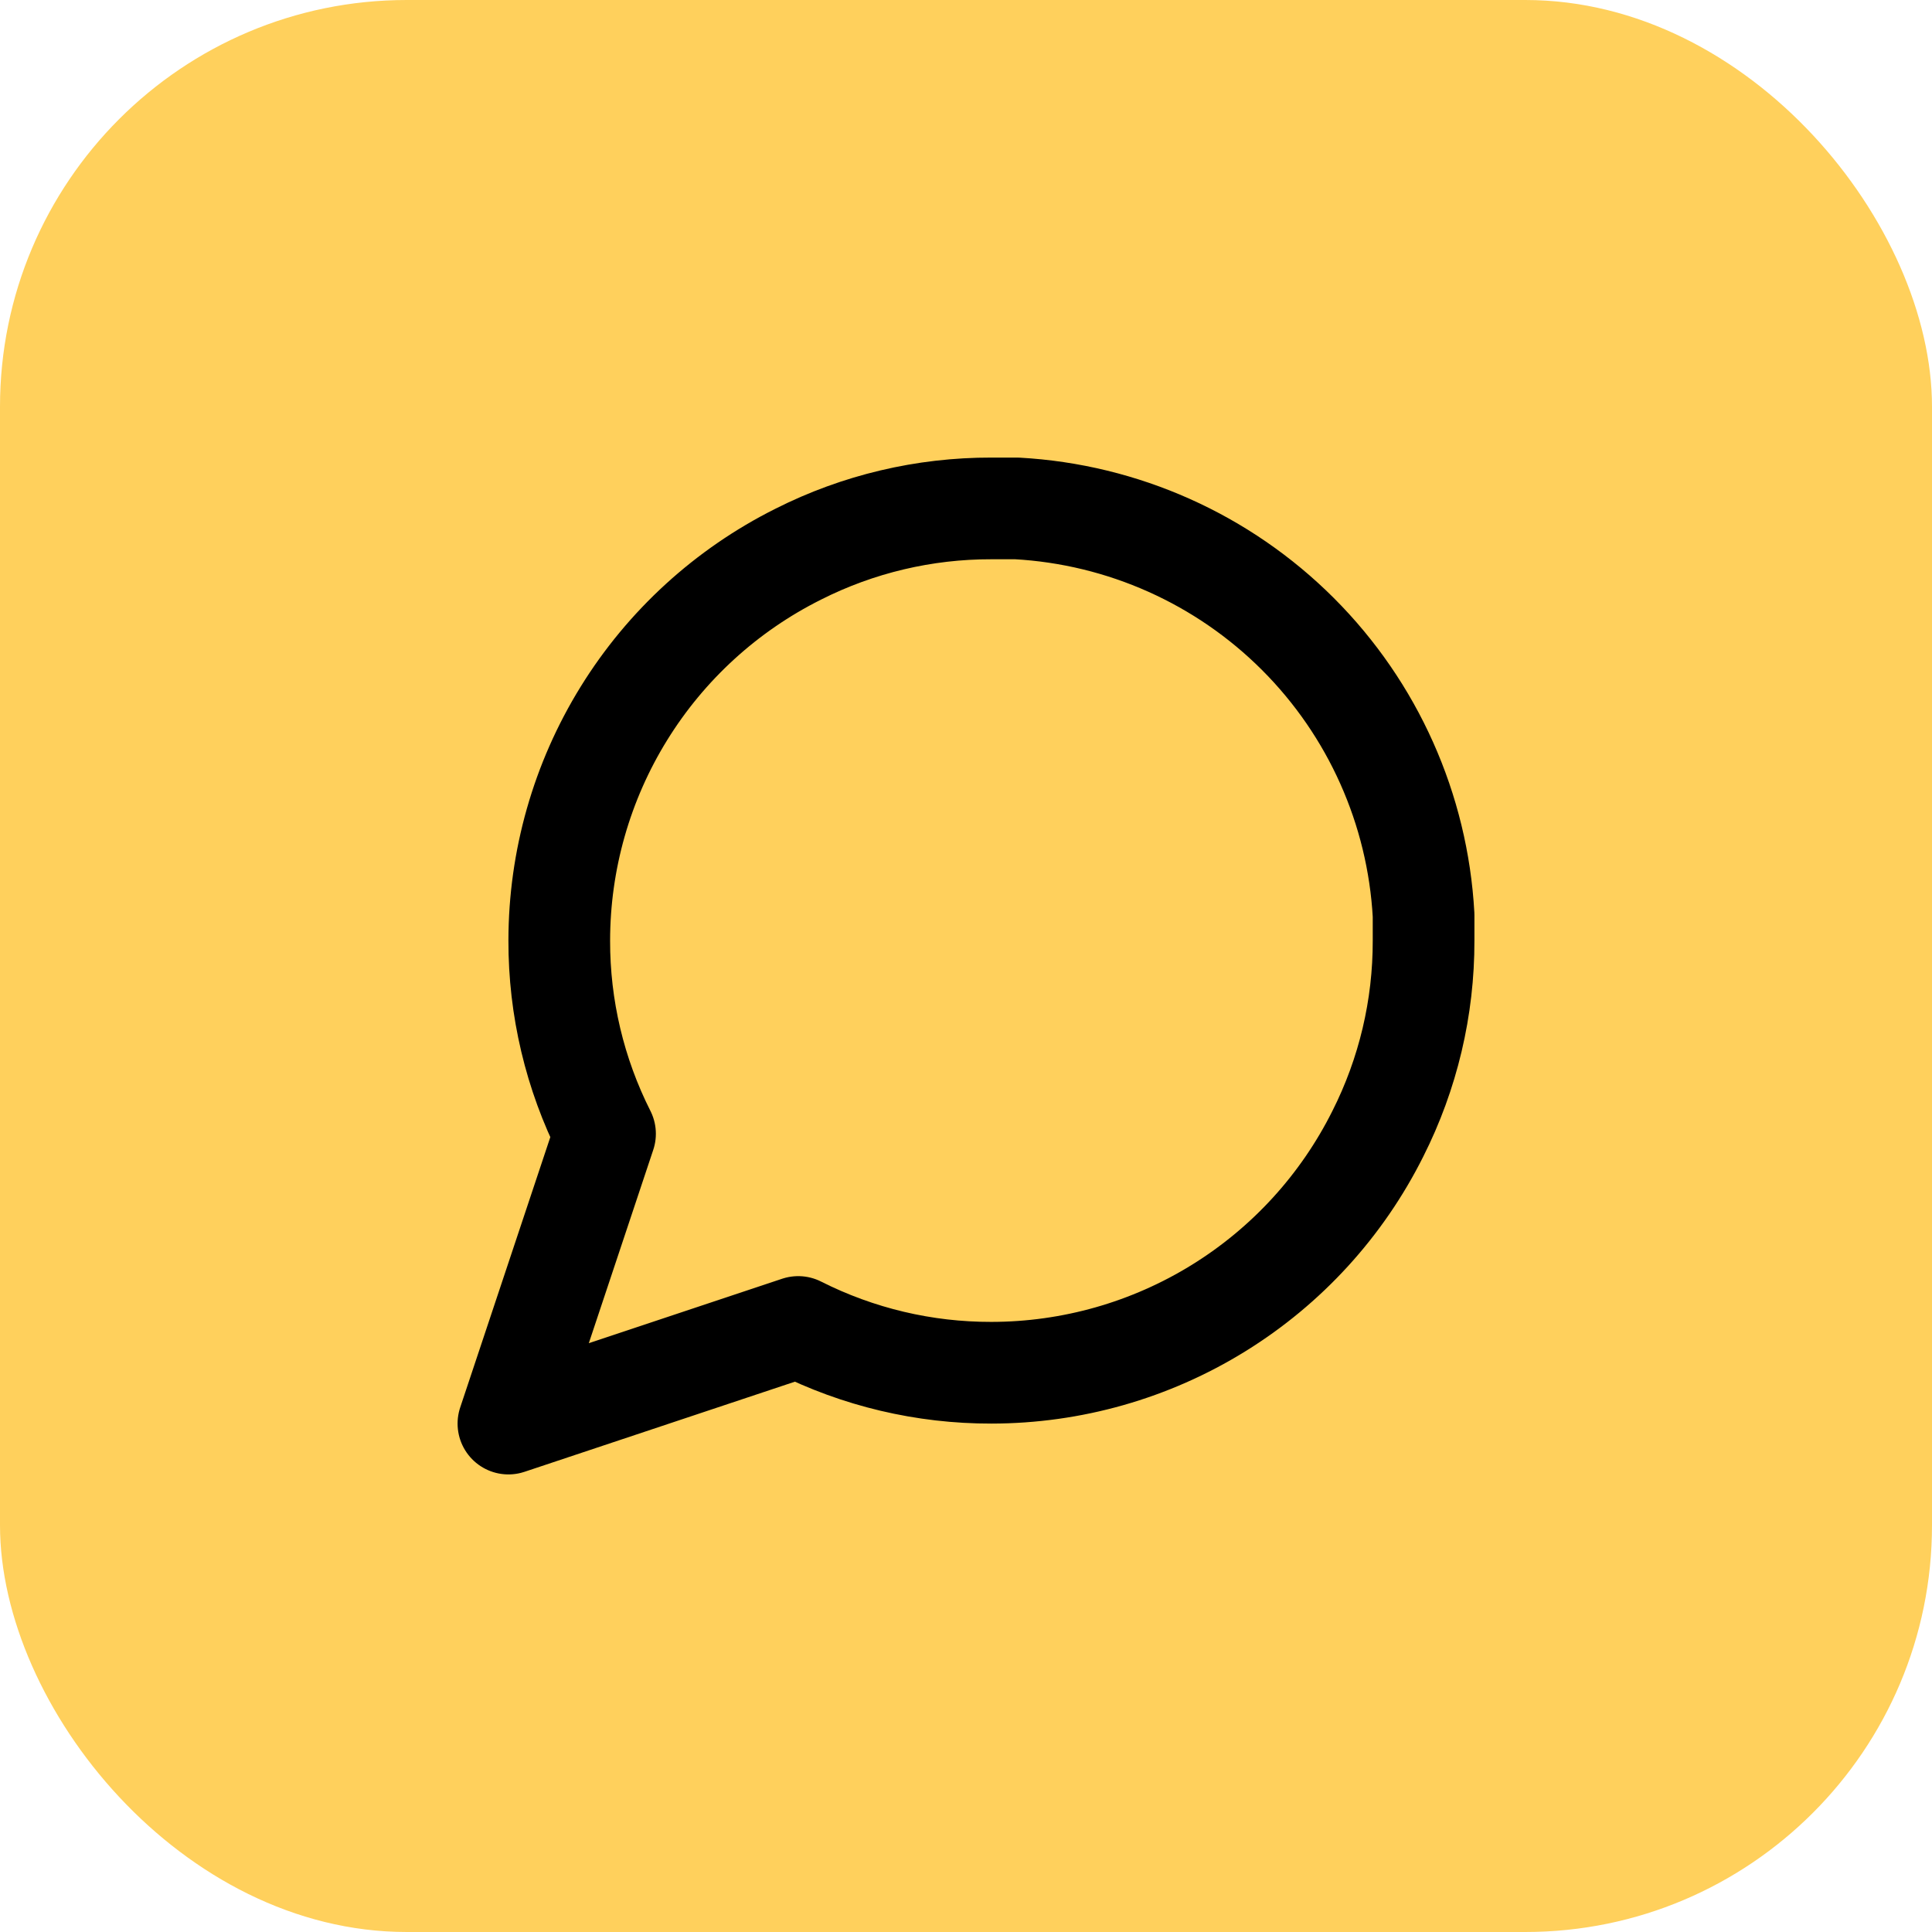
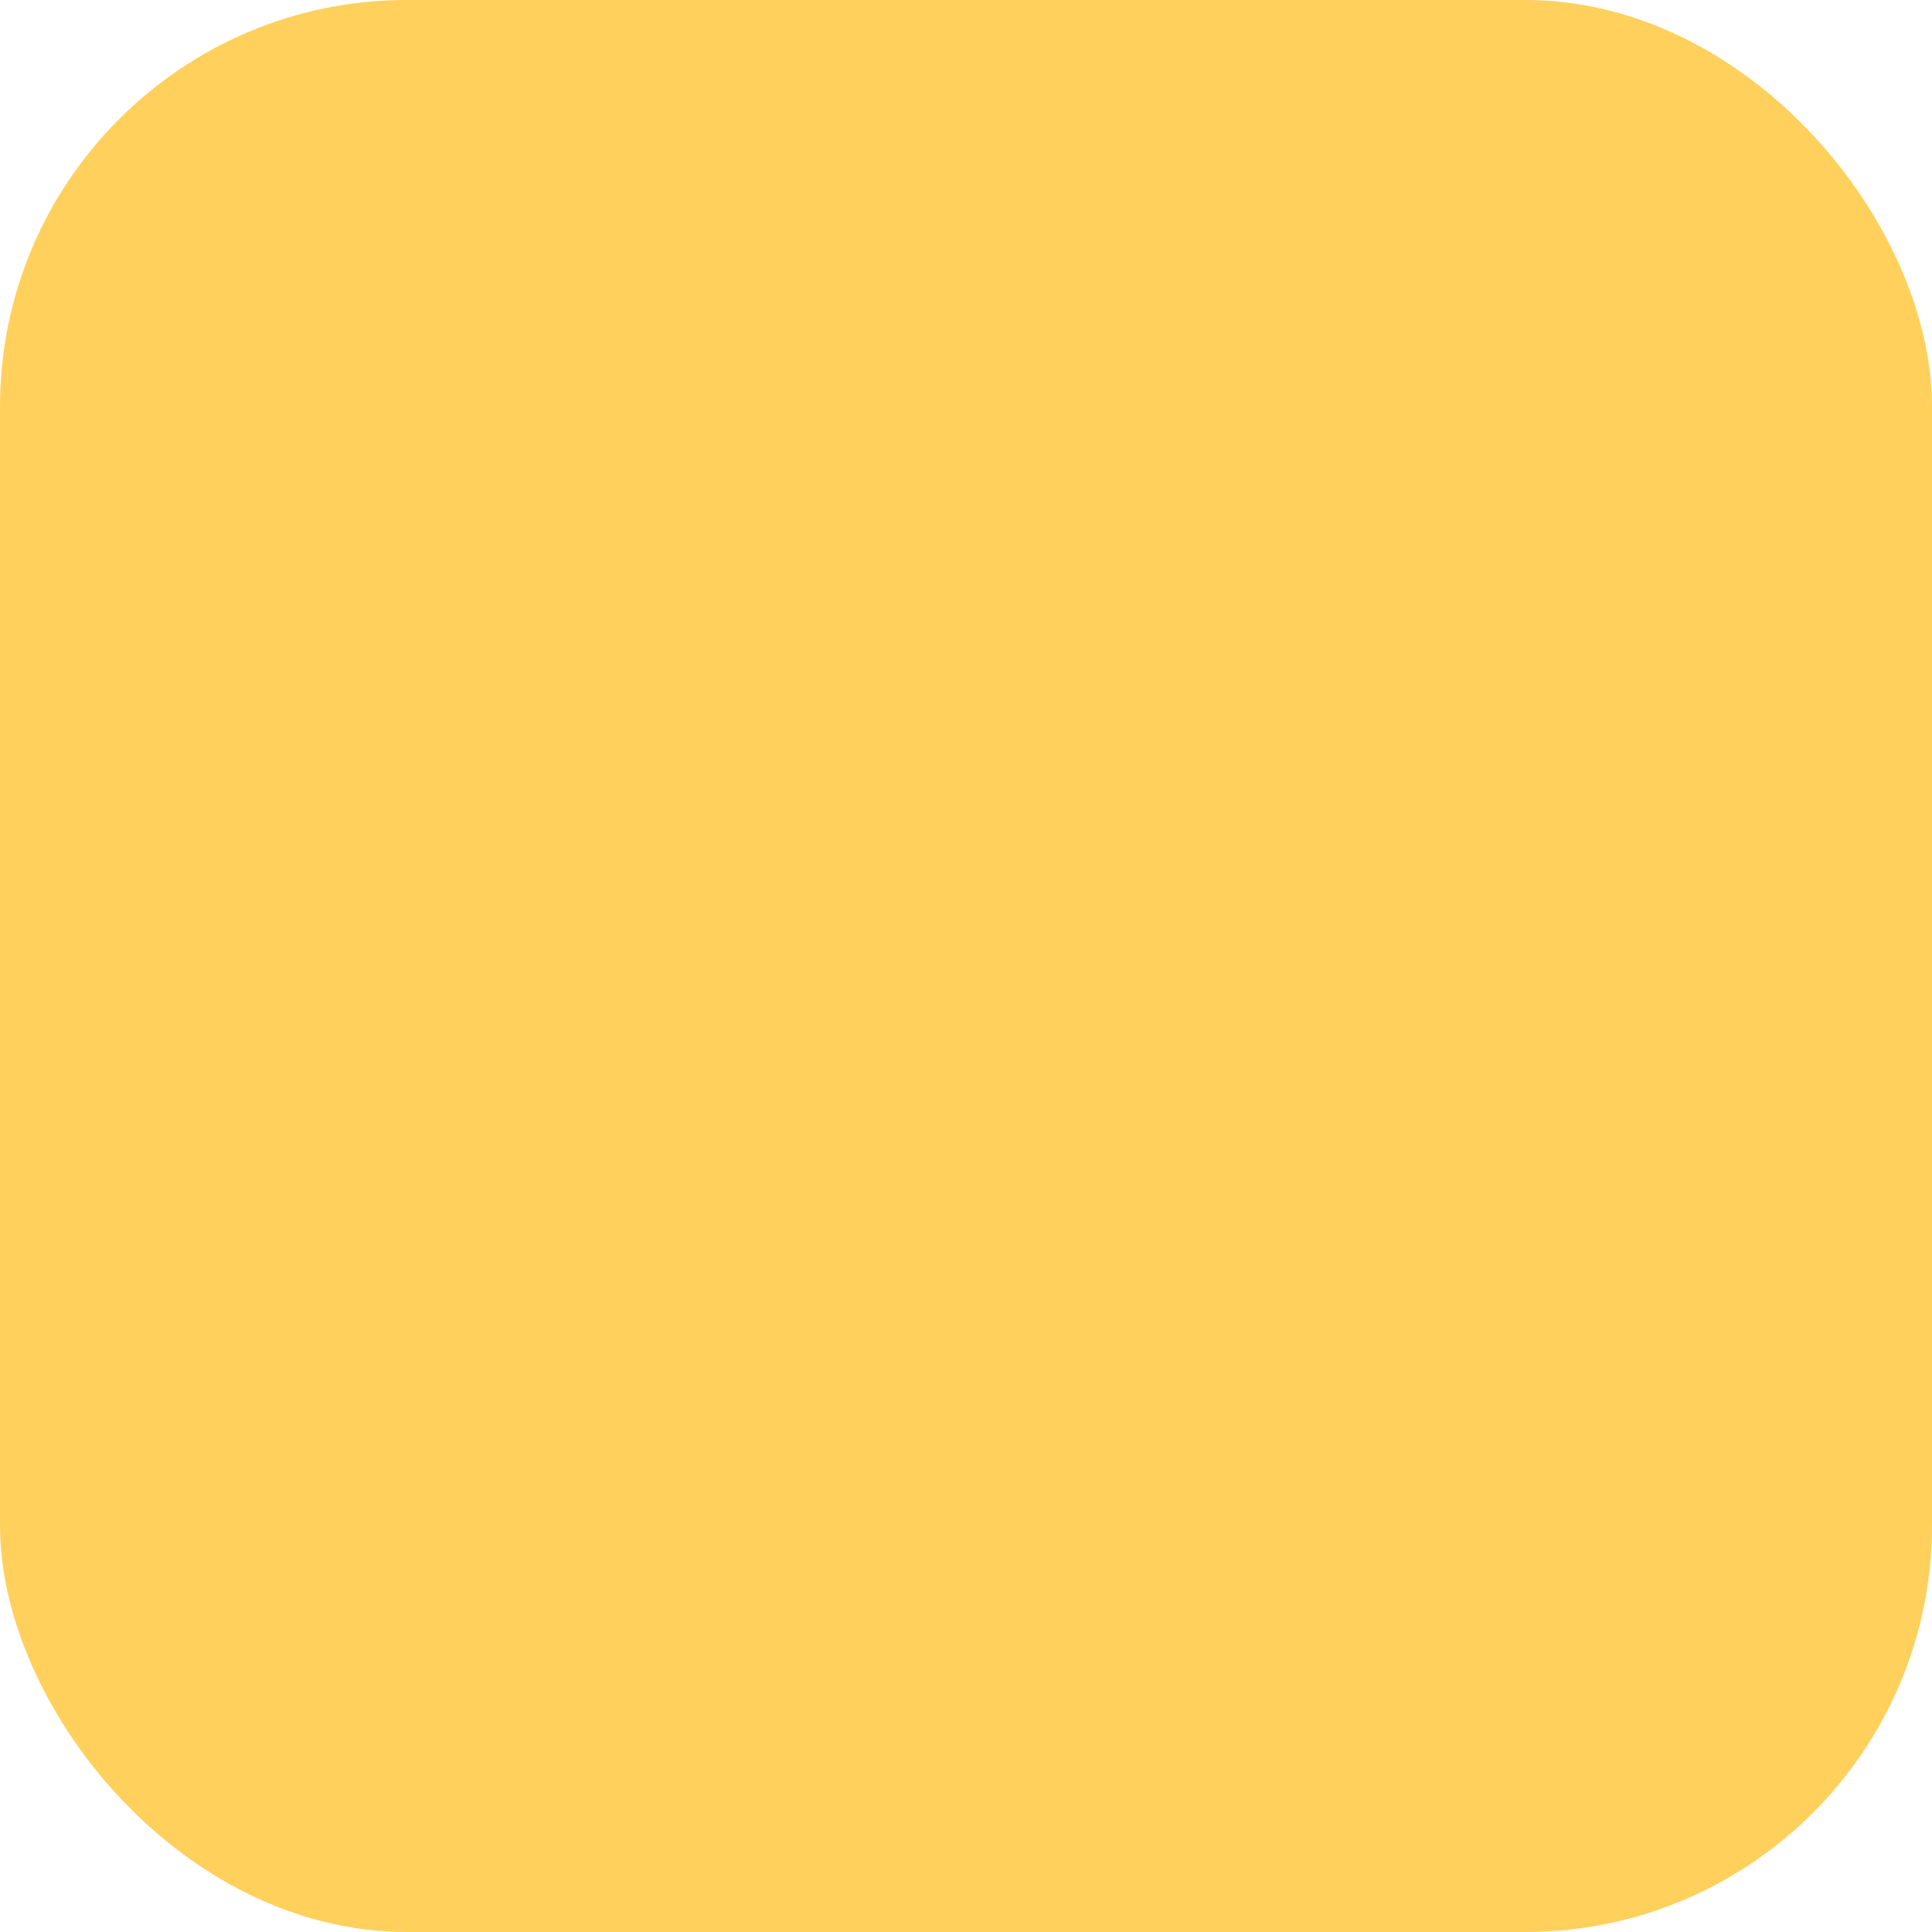
<svg xmlns="http://www.w3.org/2000/svg" width="38" height="38" viewBox="0 0 38 38" fill="none">
  <rect width="38" height="38" rx="8" fill="#FFD05C" />
-   <path d="M28 18.5C28.003 19.82 27.695 21.122 27.1 22.3C26.394 23.712 25.31 24.899 23.967 25.729C22.625 26.559 21.078 26.999 19.5 27C18.18 27.003 16.878 26.695 15.7 26.1L10 28L11.9 22.3C11.305 21.122 10.997 19.82 11 18.5C11.001 16.922 11.441 15.375 12.271 14.033C13.101 12.69 14.288 11.606 15.7 10.9C16.878 10.305 18.18 9.997 19.5 10H20C22.084 10.115 24.053 10.995 25.529 12.471C27.005 13.947 27.885 15.916 28 18V18.5Z" stroke="black" stroke-width="2" stroke-linecap="round" stroke-linejoin="round" />
</svg>